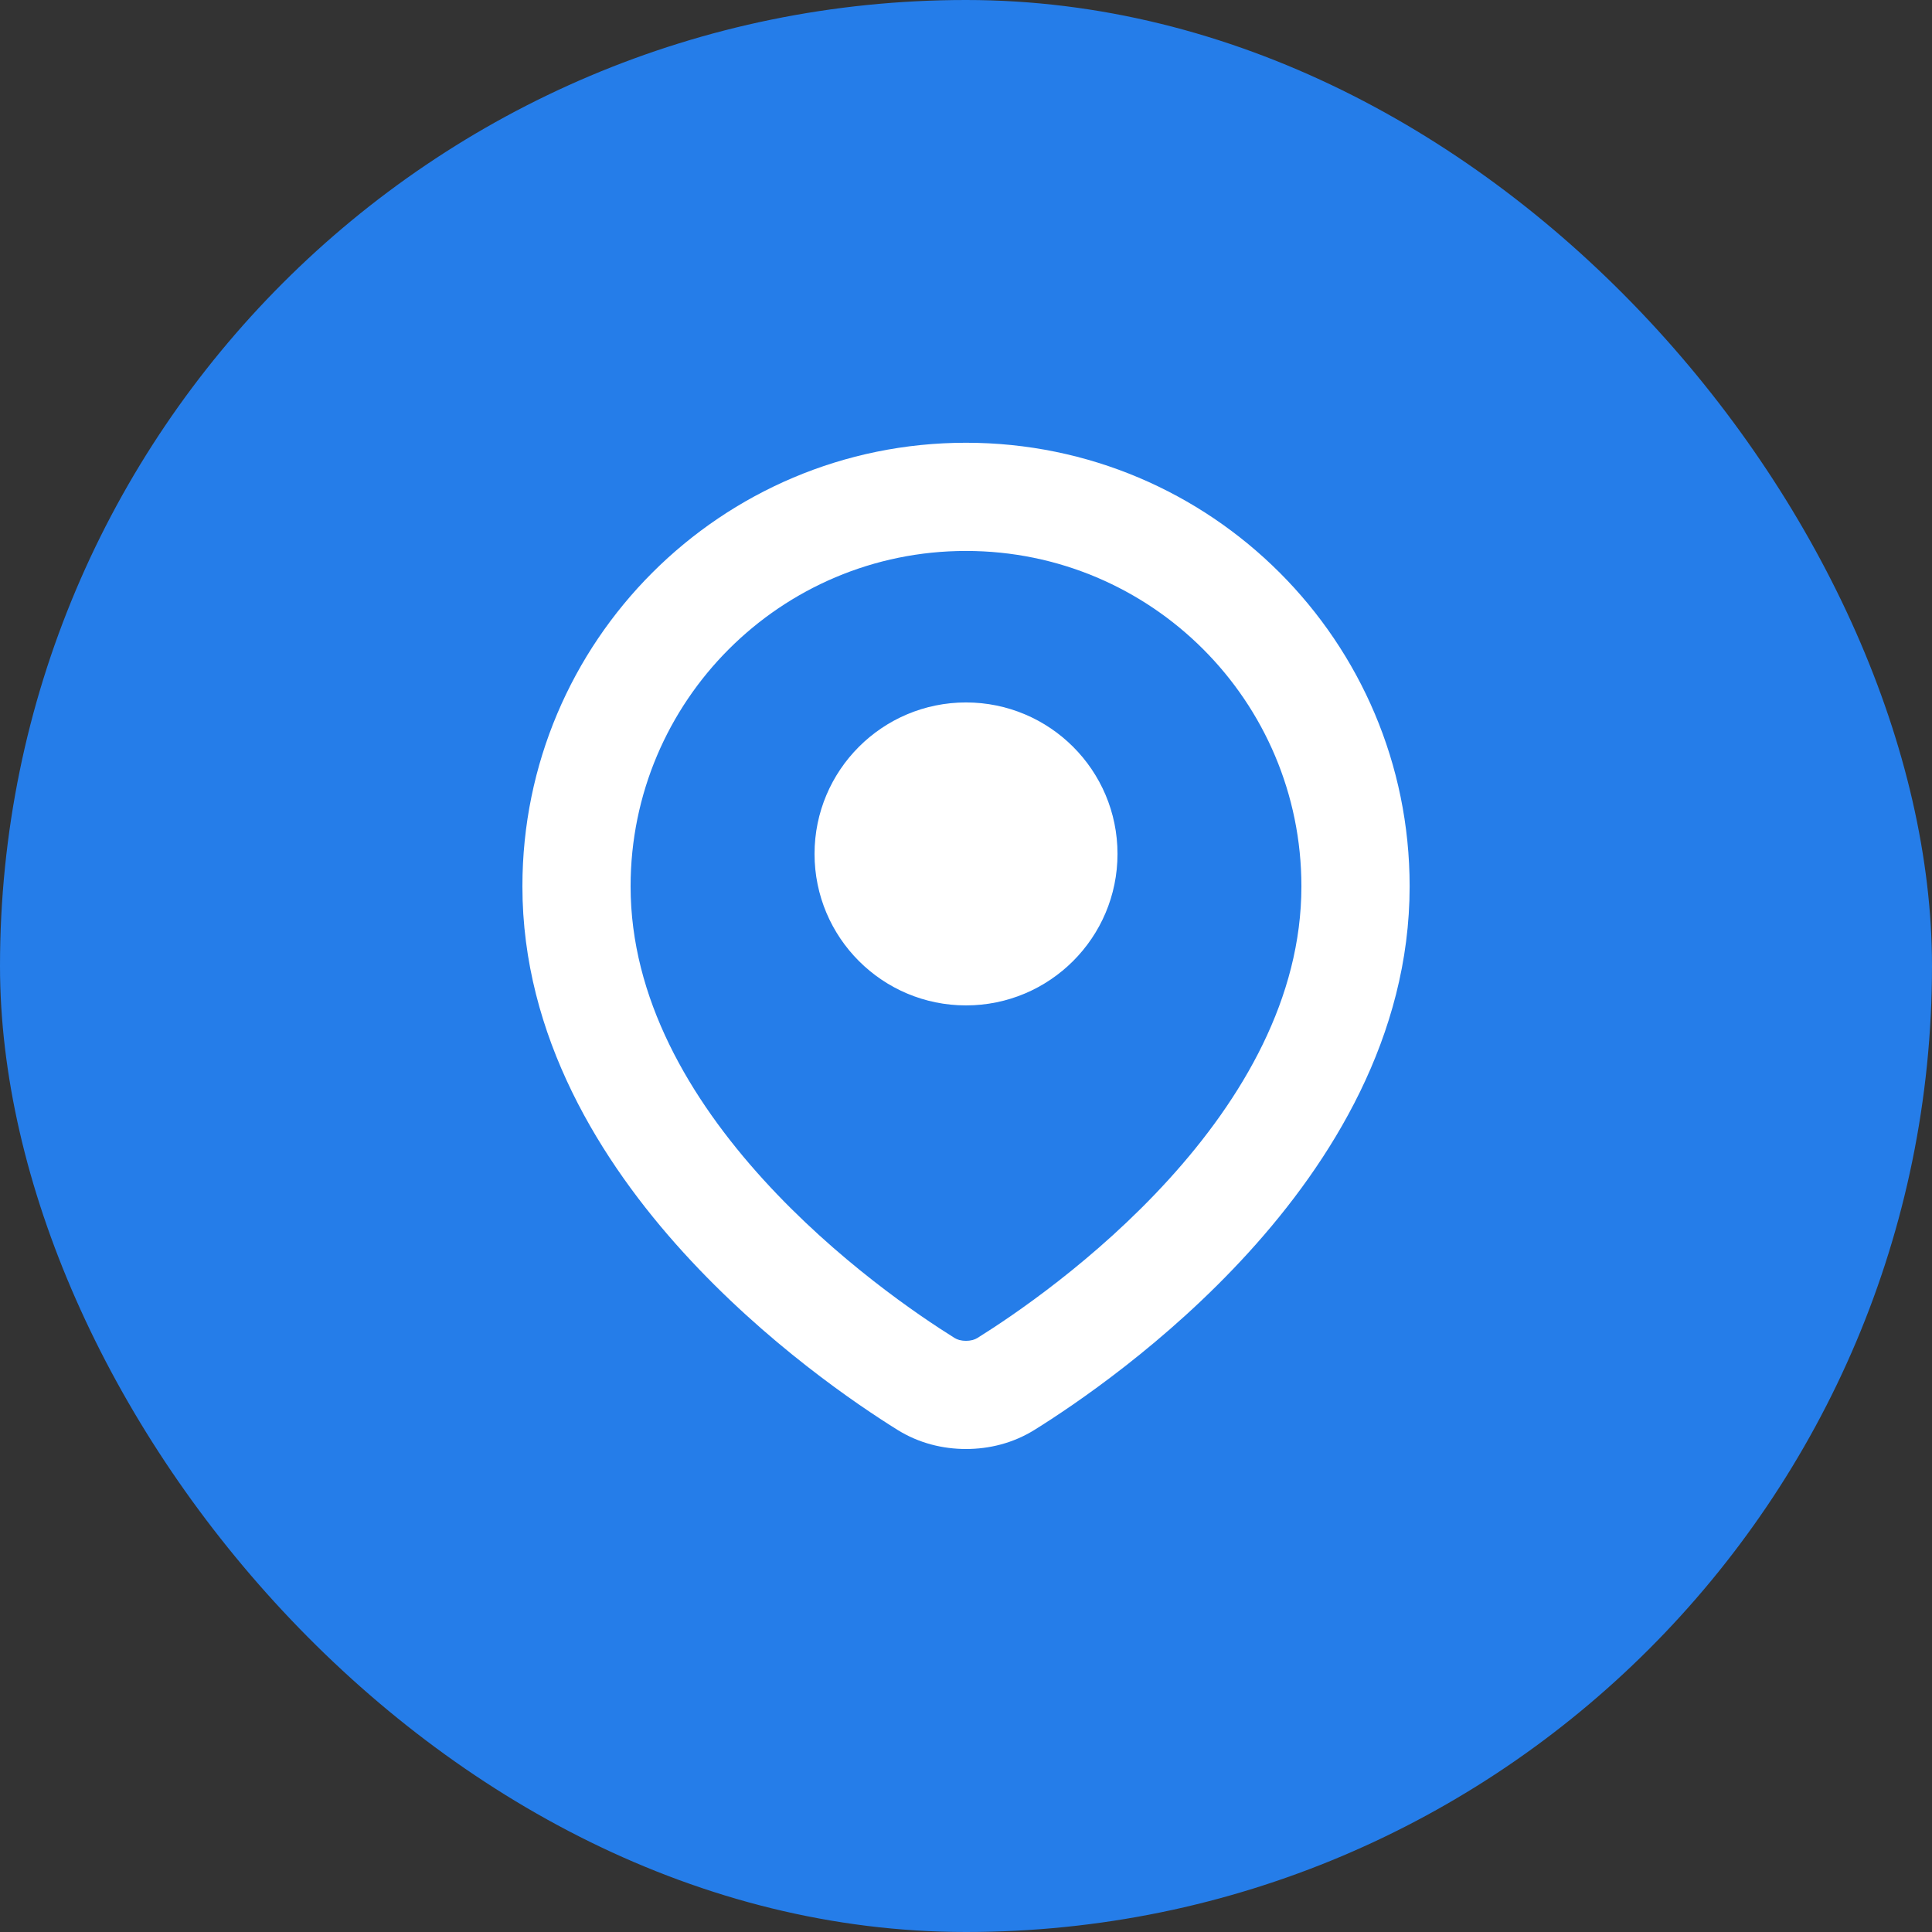
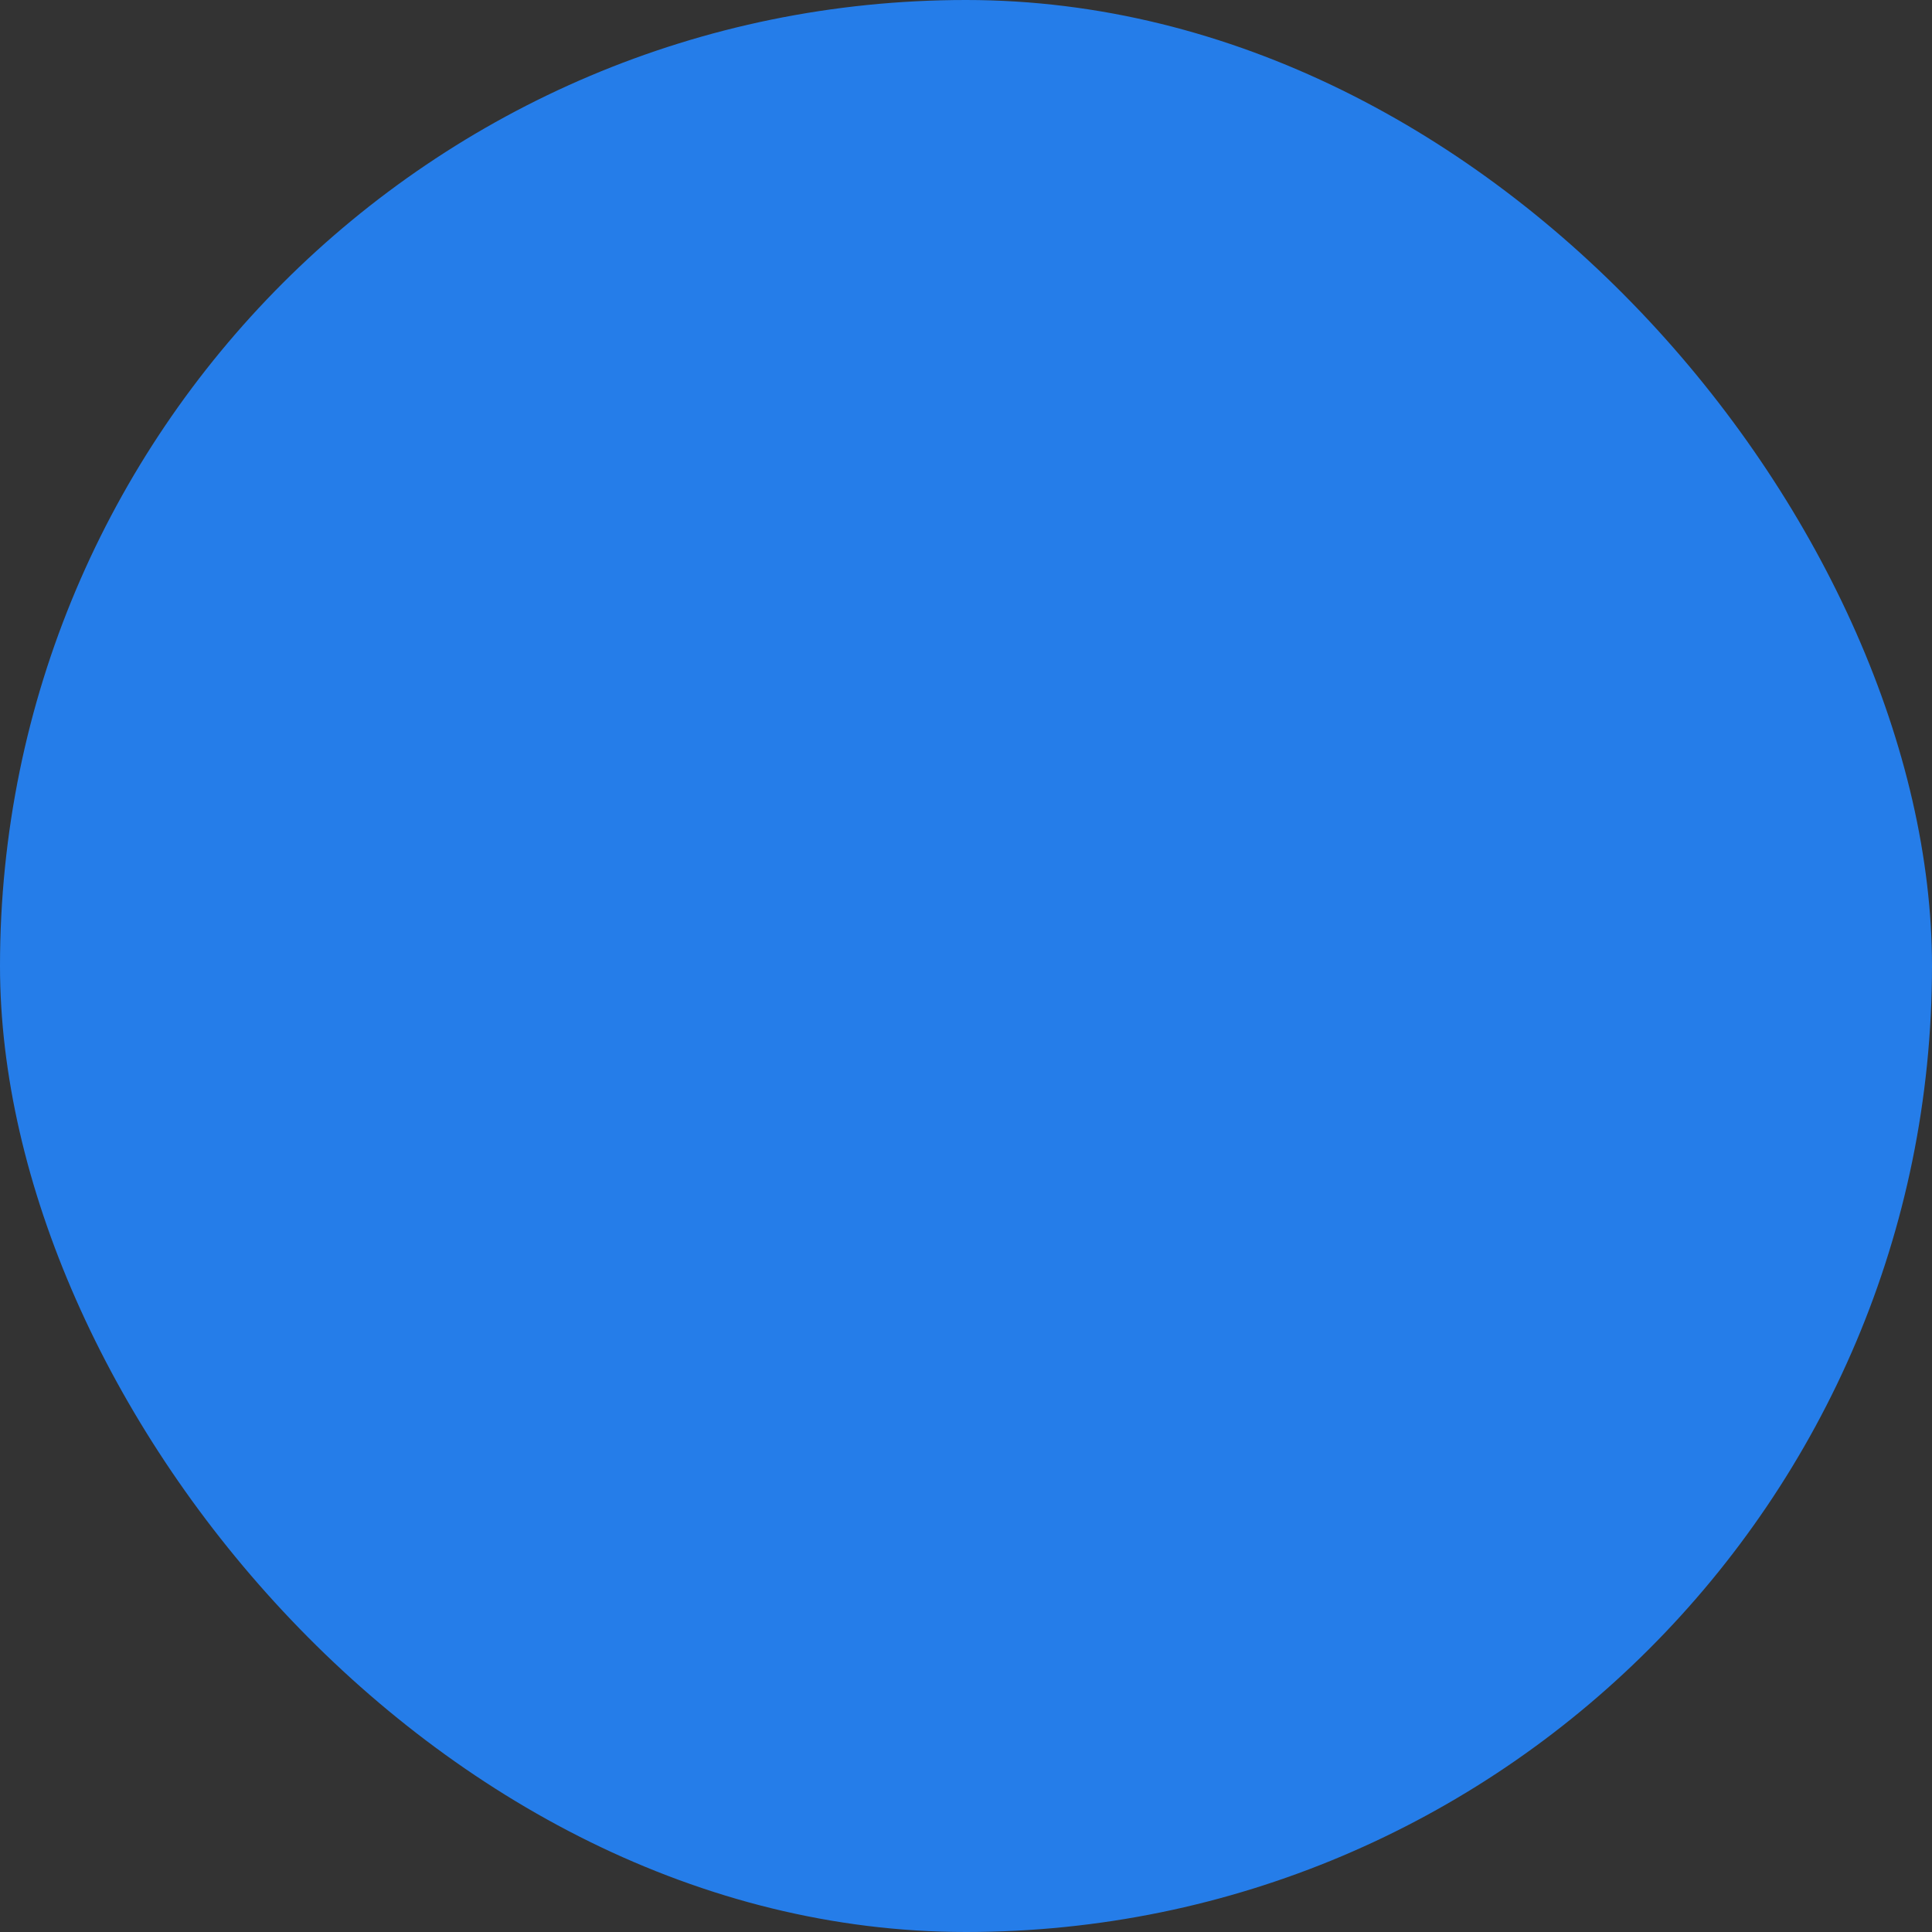
<svg xmlns="http://www.w3.org/2000/svg" width="48" height="48" viewBox="0 0 48 48" fill="none">
  <rect x="0" y="0" width="48" height="48" fill="#333333" stroke="none" />
  <rect width="48" height="48" rx="24" fill="#257DE9" />
-   <path fill-rule="evenodd" clip-rule="evenodd" d="M24 13.688C19.398 13.688 15.667 17.419 15.667 22.021C15.667 24.797 17.13 27.288 18.965 29.306C20.788 31.31 22.843 32.697 23.717 33.242C23.78 33.281 23.87 33.312 24 33.312C24.13 33.312 24.22 33.281 24.283 33.242C25.157 32.697 27.212 31.31 29.035 29.306C30.871 27.288 32.333 24.797 32.333 22.021C32.333 17.419 28.602 13.688 24 13.688ZM12.979 22.021C12.979 15.934 17.913 11 24 11C30.087 11 35.022 15.934 35.022 22.021C35.022 25.755 33.067 28.868 31.023 31.115C28.967 33.376 26.681 34.915 25.705 35.523C25.17 35.857 24.576 36 24 36C23.424 36 22.83 35.857 22.295 35.523C21.319 34.915 19.033 33.376 16.977 31.115C14.933 28.868 12.979 25.755 12.979 22.021ZM24 24.979C26.078 24.979 27.764 23.294 27.764 21.215C27.764 19.137 26.078 17.452 24 17.452C21.922 17.452 20.237 19.137 20.237 21.215C20.237 23.294 21.922 24.979 24 24.979Z" fill="white" />
</svg>